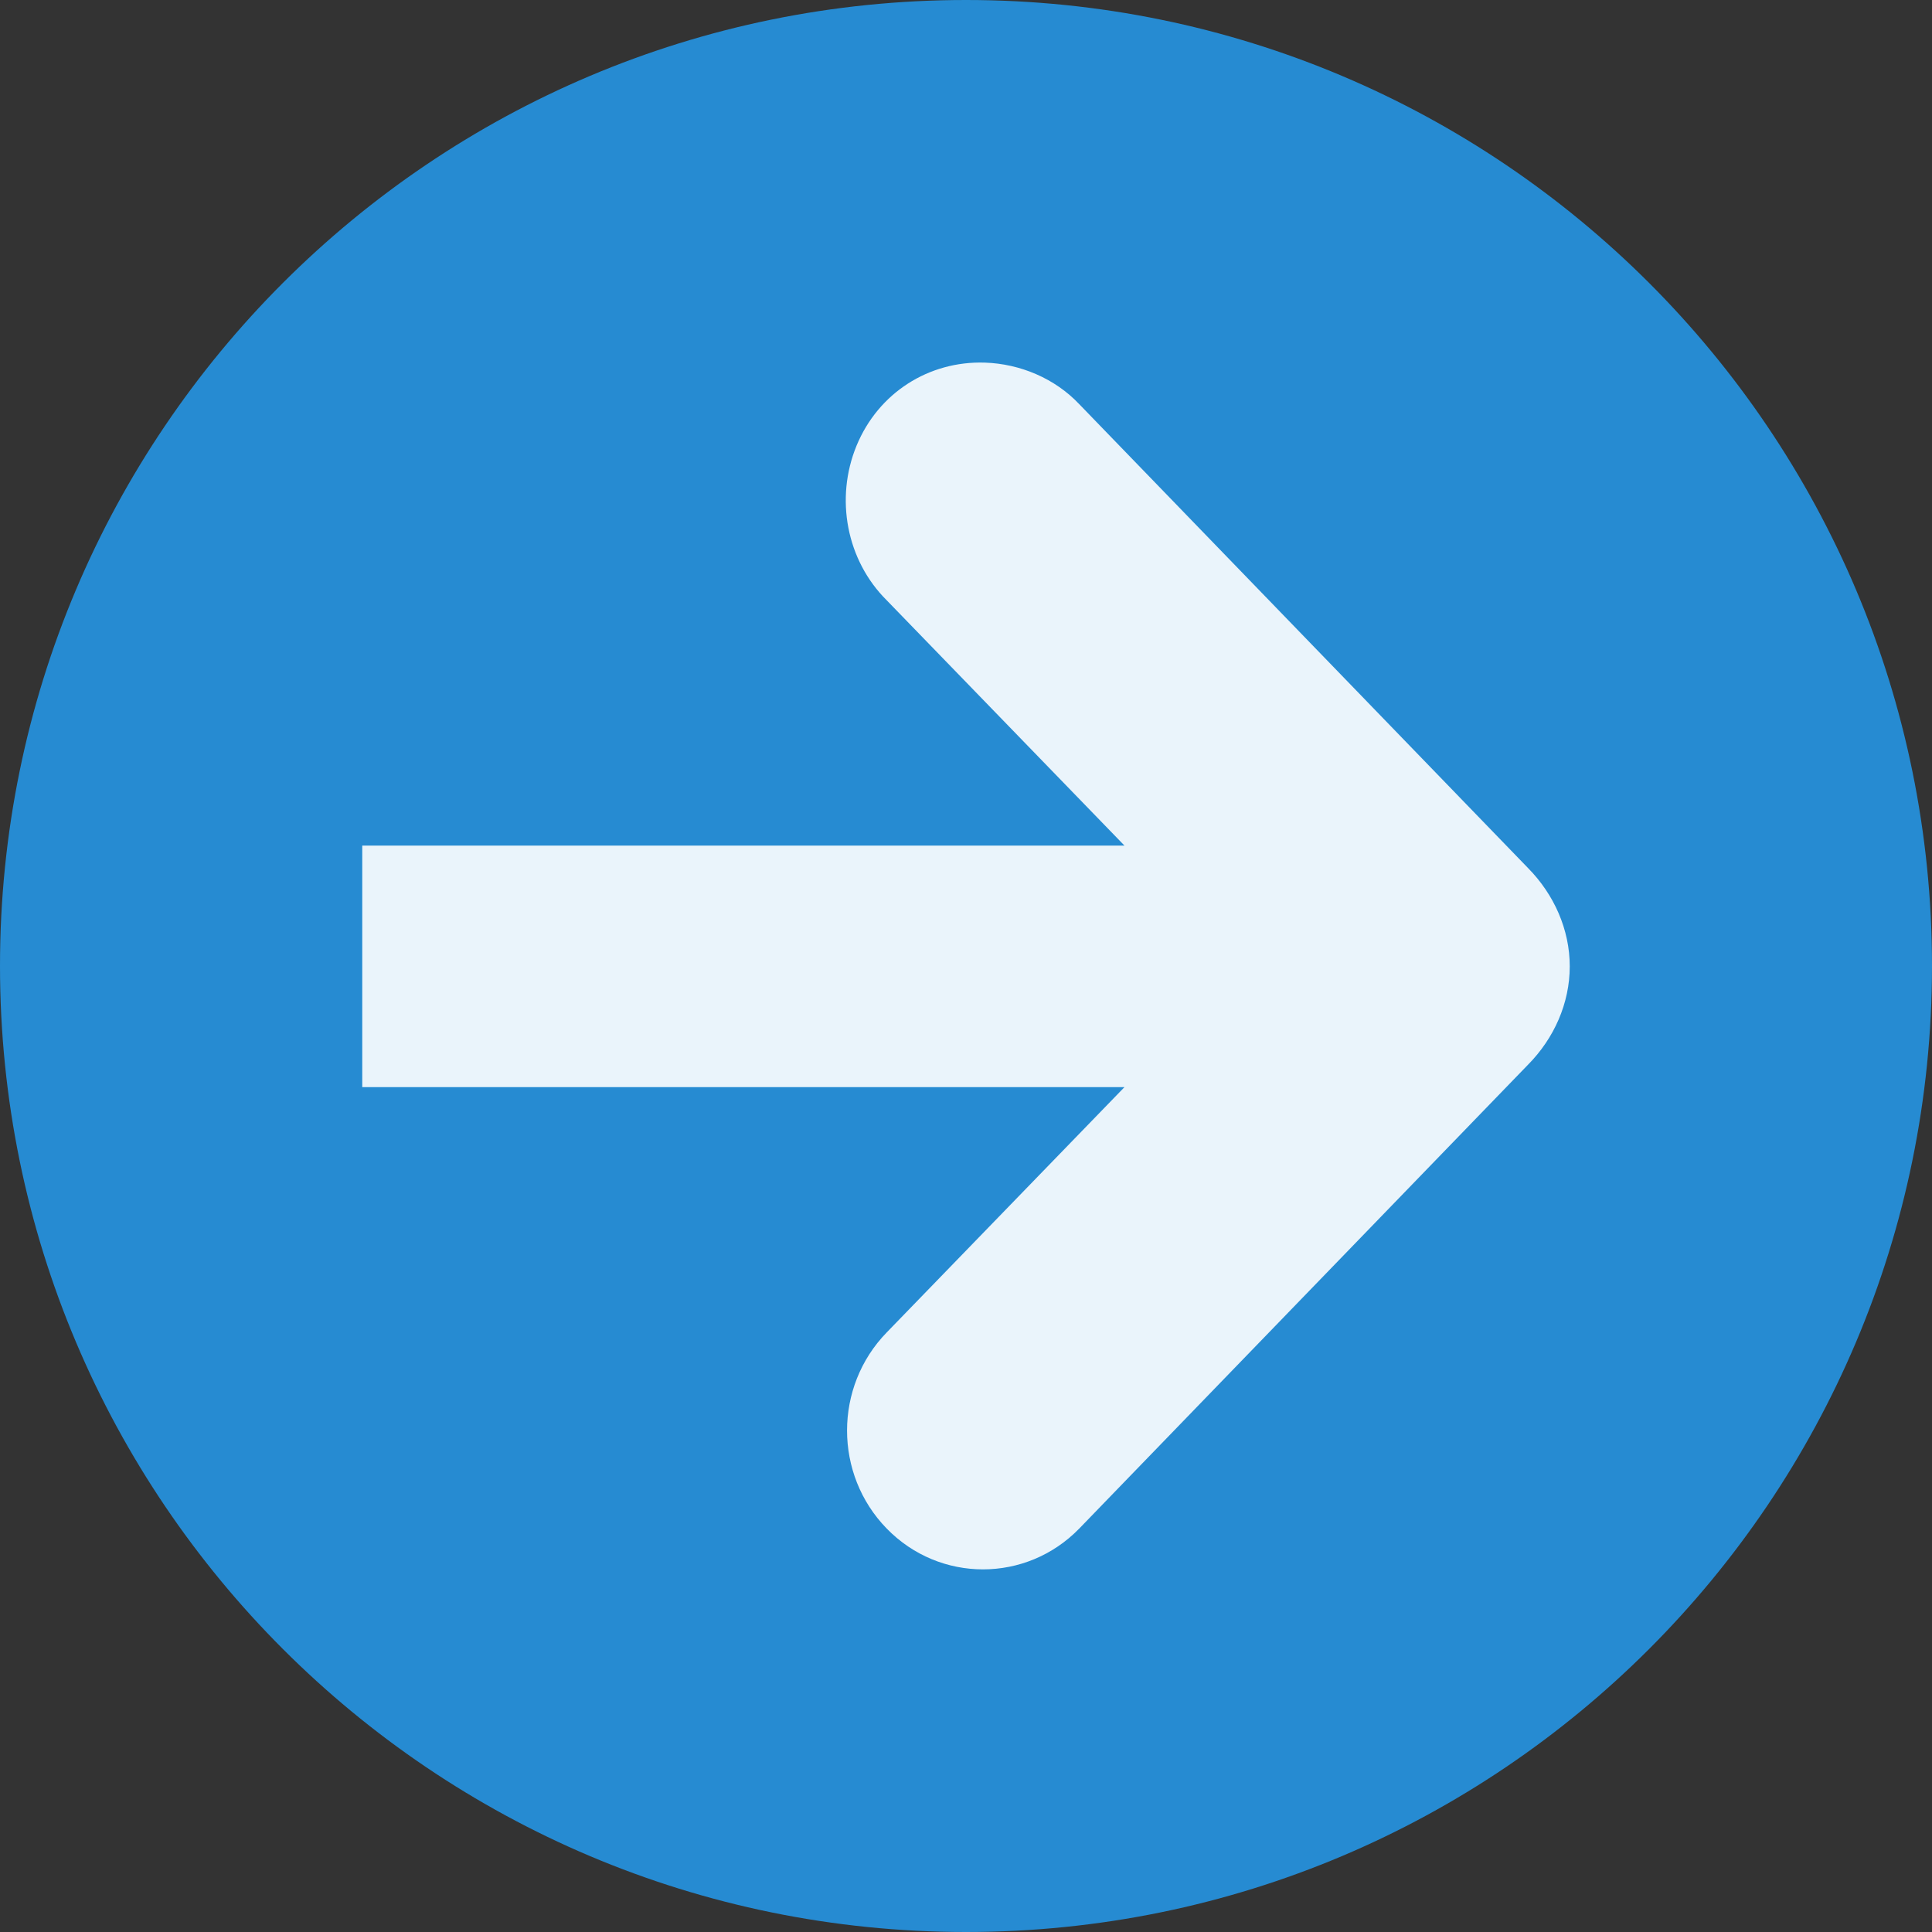
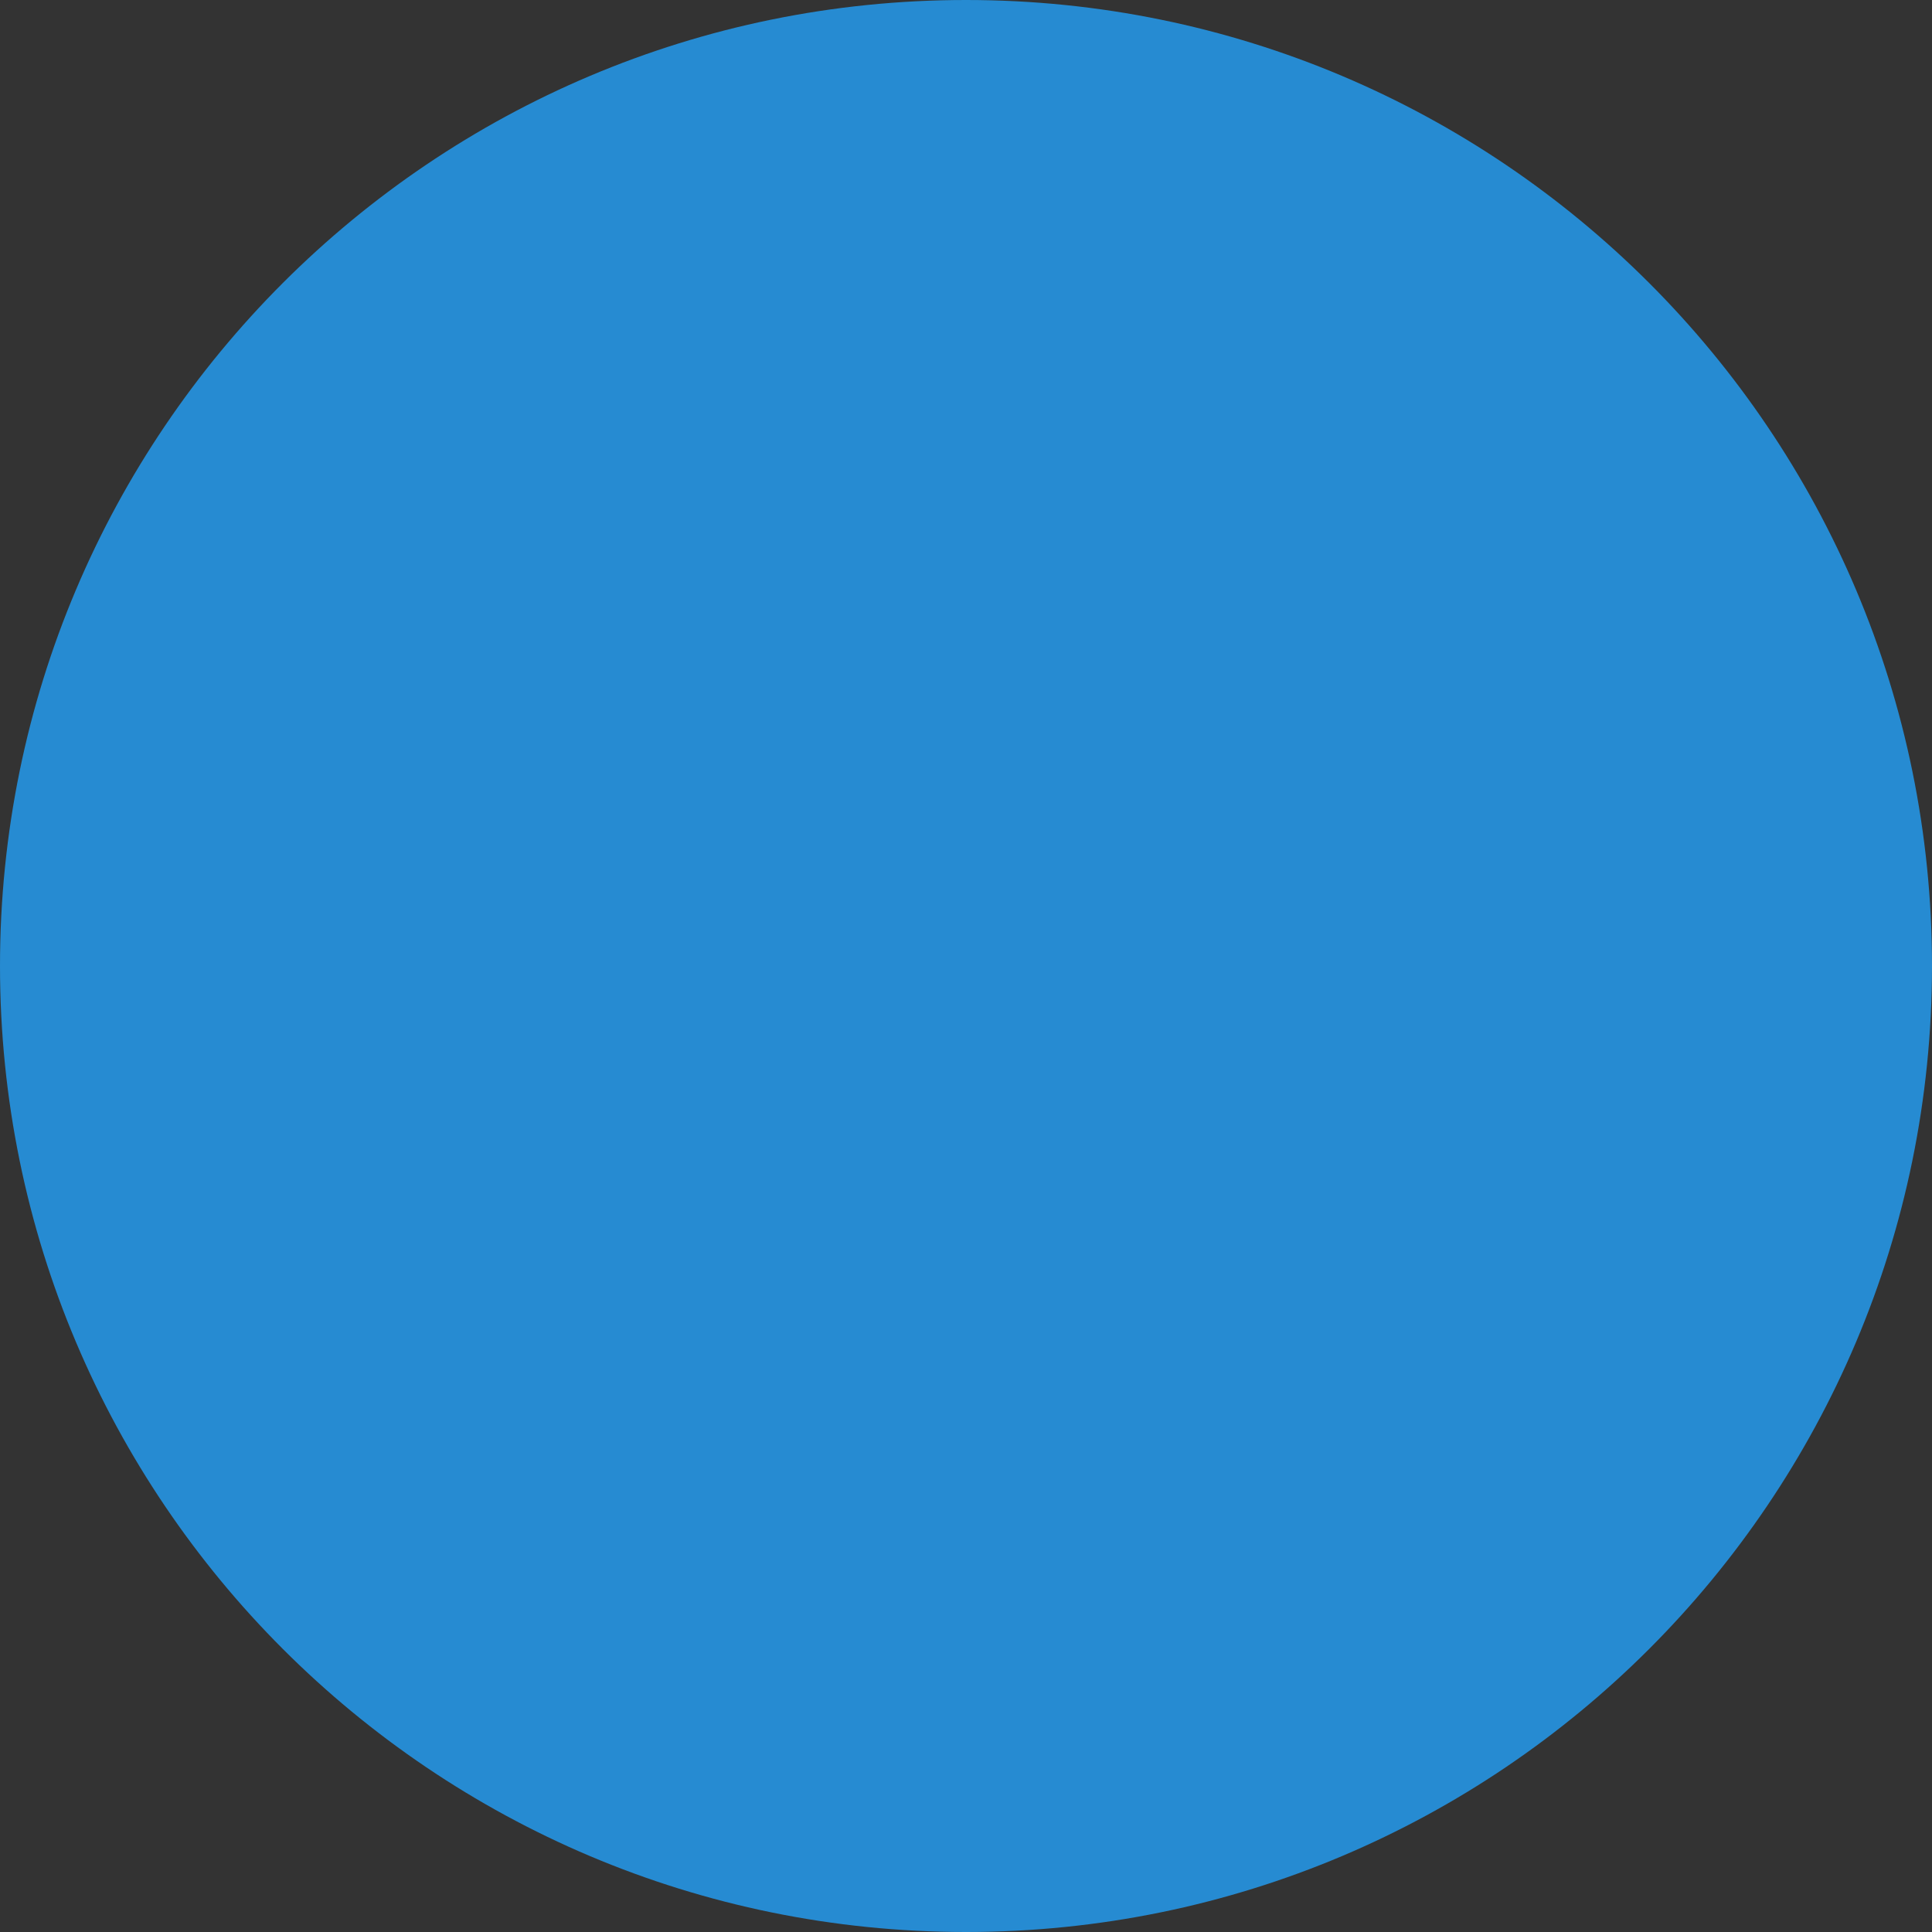
<svg xmlns="http://www.w3.org/2000/svg" width="64" height="64" viewBox="0 0 64 64">
  <rect x="0" y="0" width="64" height="64" fill="#333333" stroke="none" />
  <path style="fill:#268bd2;fill-rule:evenodd" d="M 64 32.004 C 63.996 49.676 49.672 64 32 64 C 14.328 64 0.004 49.676 0 32.004 C -0.004 14.328 14.324 0 32 0 C 49.676 0 64.004 14.328 64 32.004 Z " />
-   <path style="fill:#fff;fill-opacity:.902" d="M 32.625 12.012 C 30.766 11.953 29.098 13.012 28.375 14.762 C 27.652 16.516 28.043 18.566 29.375 19.887 L 37.25 28.012 L 12 28.012 L 12 36.012 L 37.25 36.012 L 29.375 44.137 C 27.621 45.938 27.621 48.84 29.375 50.637 C 31.129 52.438 33.996 52.438 35.75 50.637 L 50.625 35.262 C 51.477 34.398 52 33.238 52 32.012 C 52 30.789 51.477 29.629 50.625 28.762 L 35.75 13.387 C 34.945 12.535 33.793 12.051 32.625 12.012 Z " />
</svg>